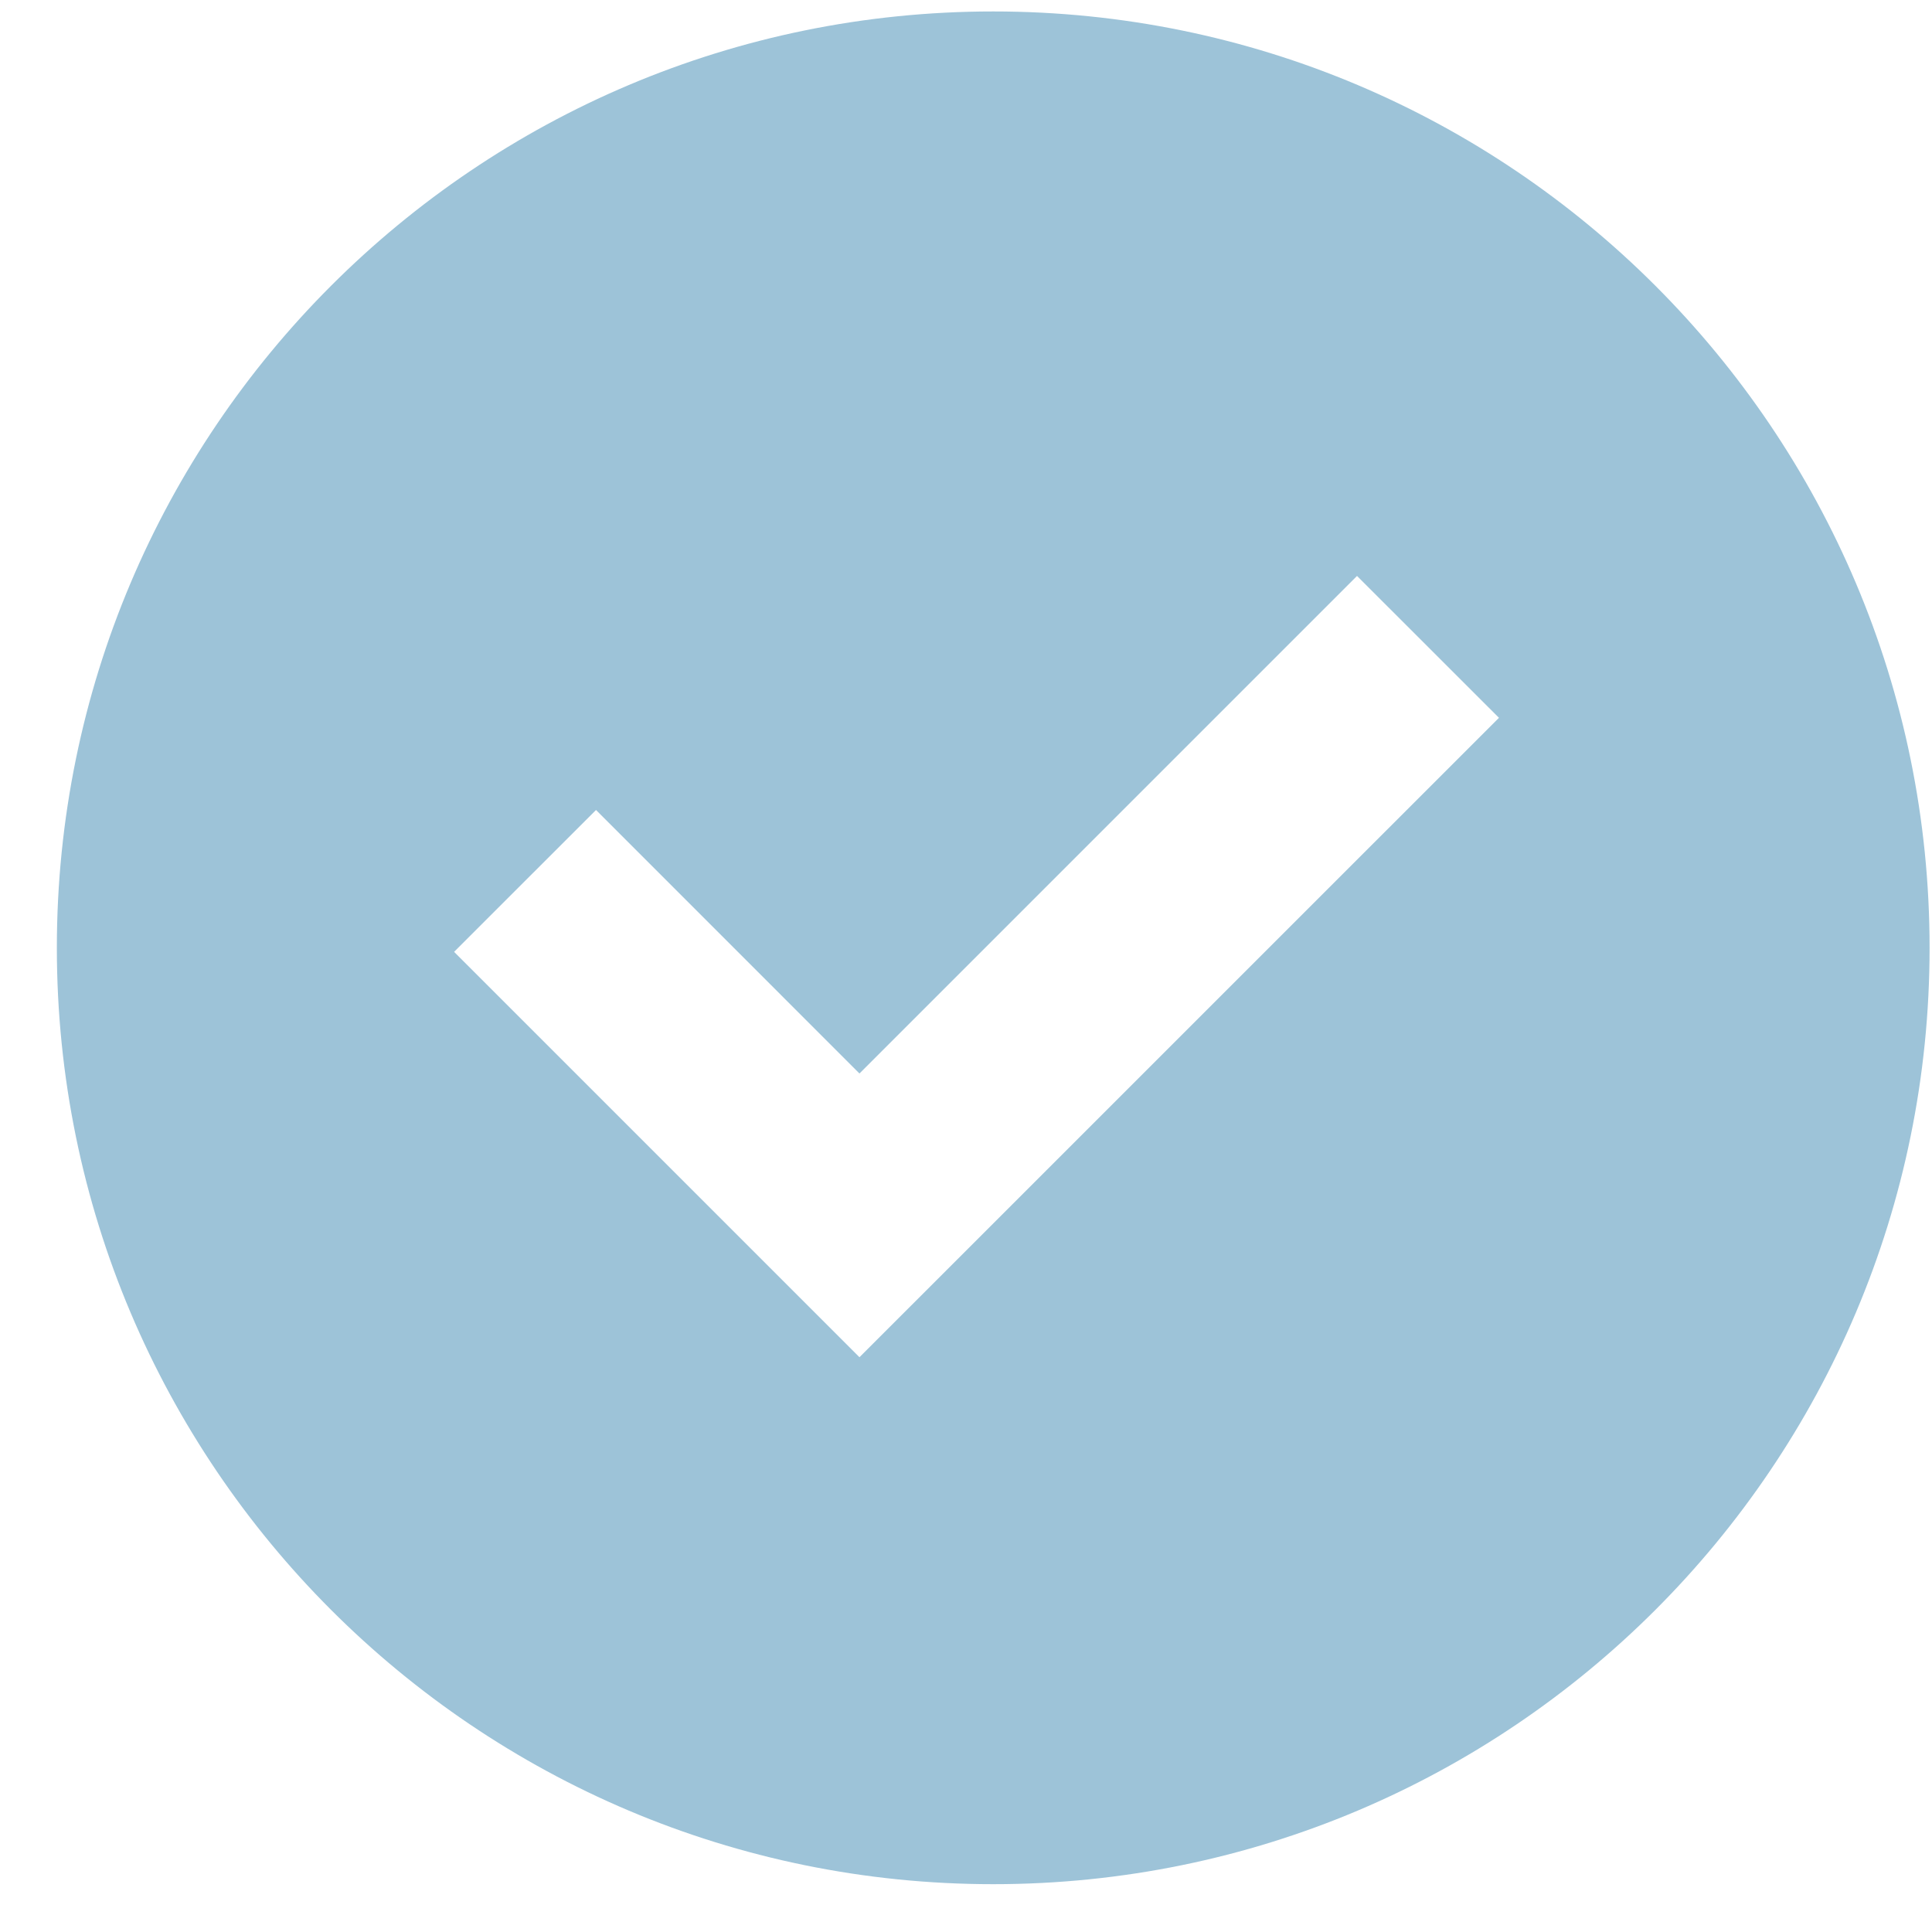
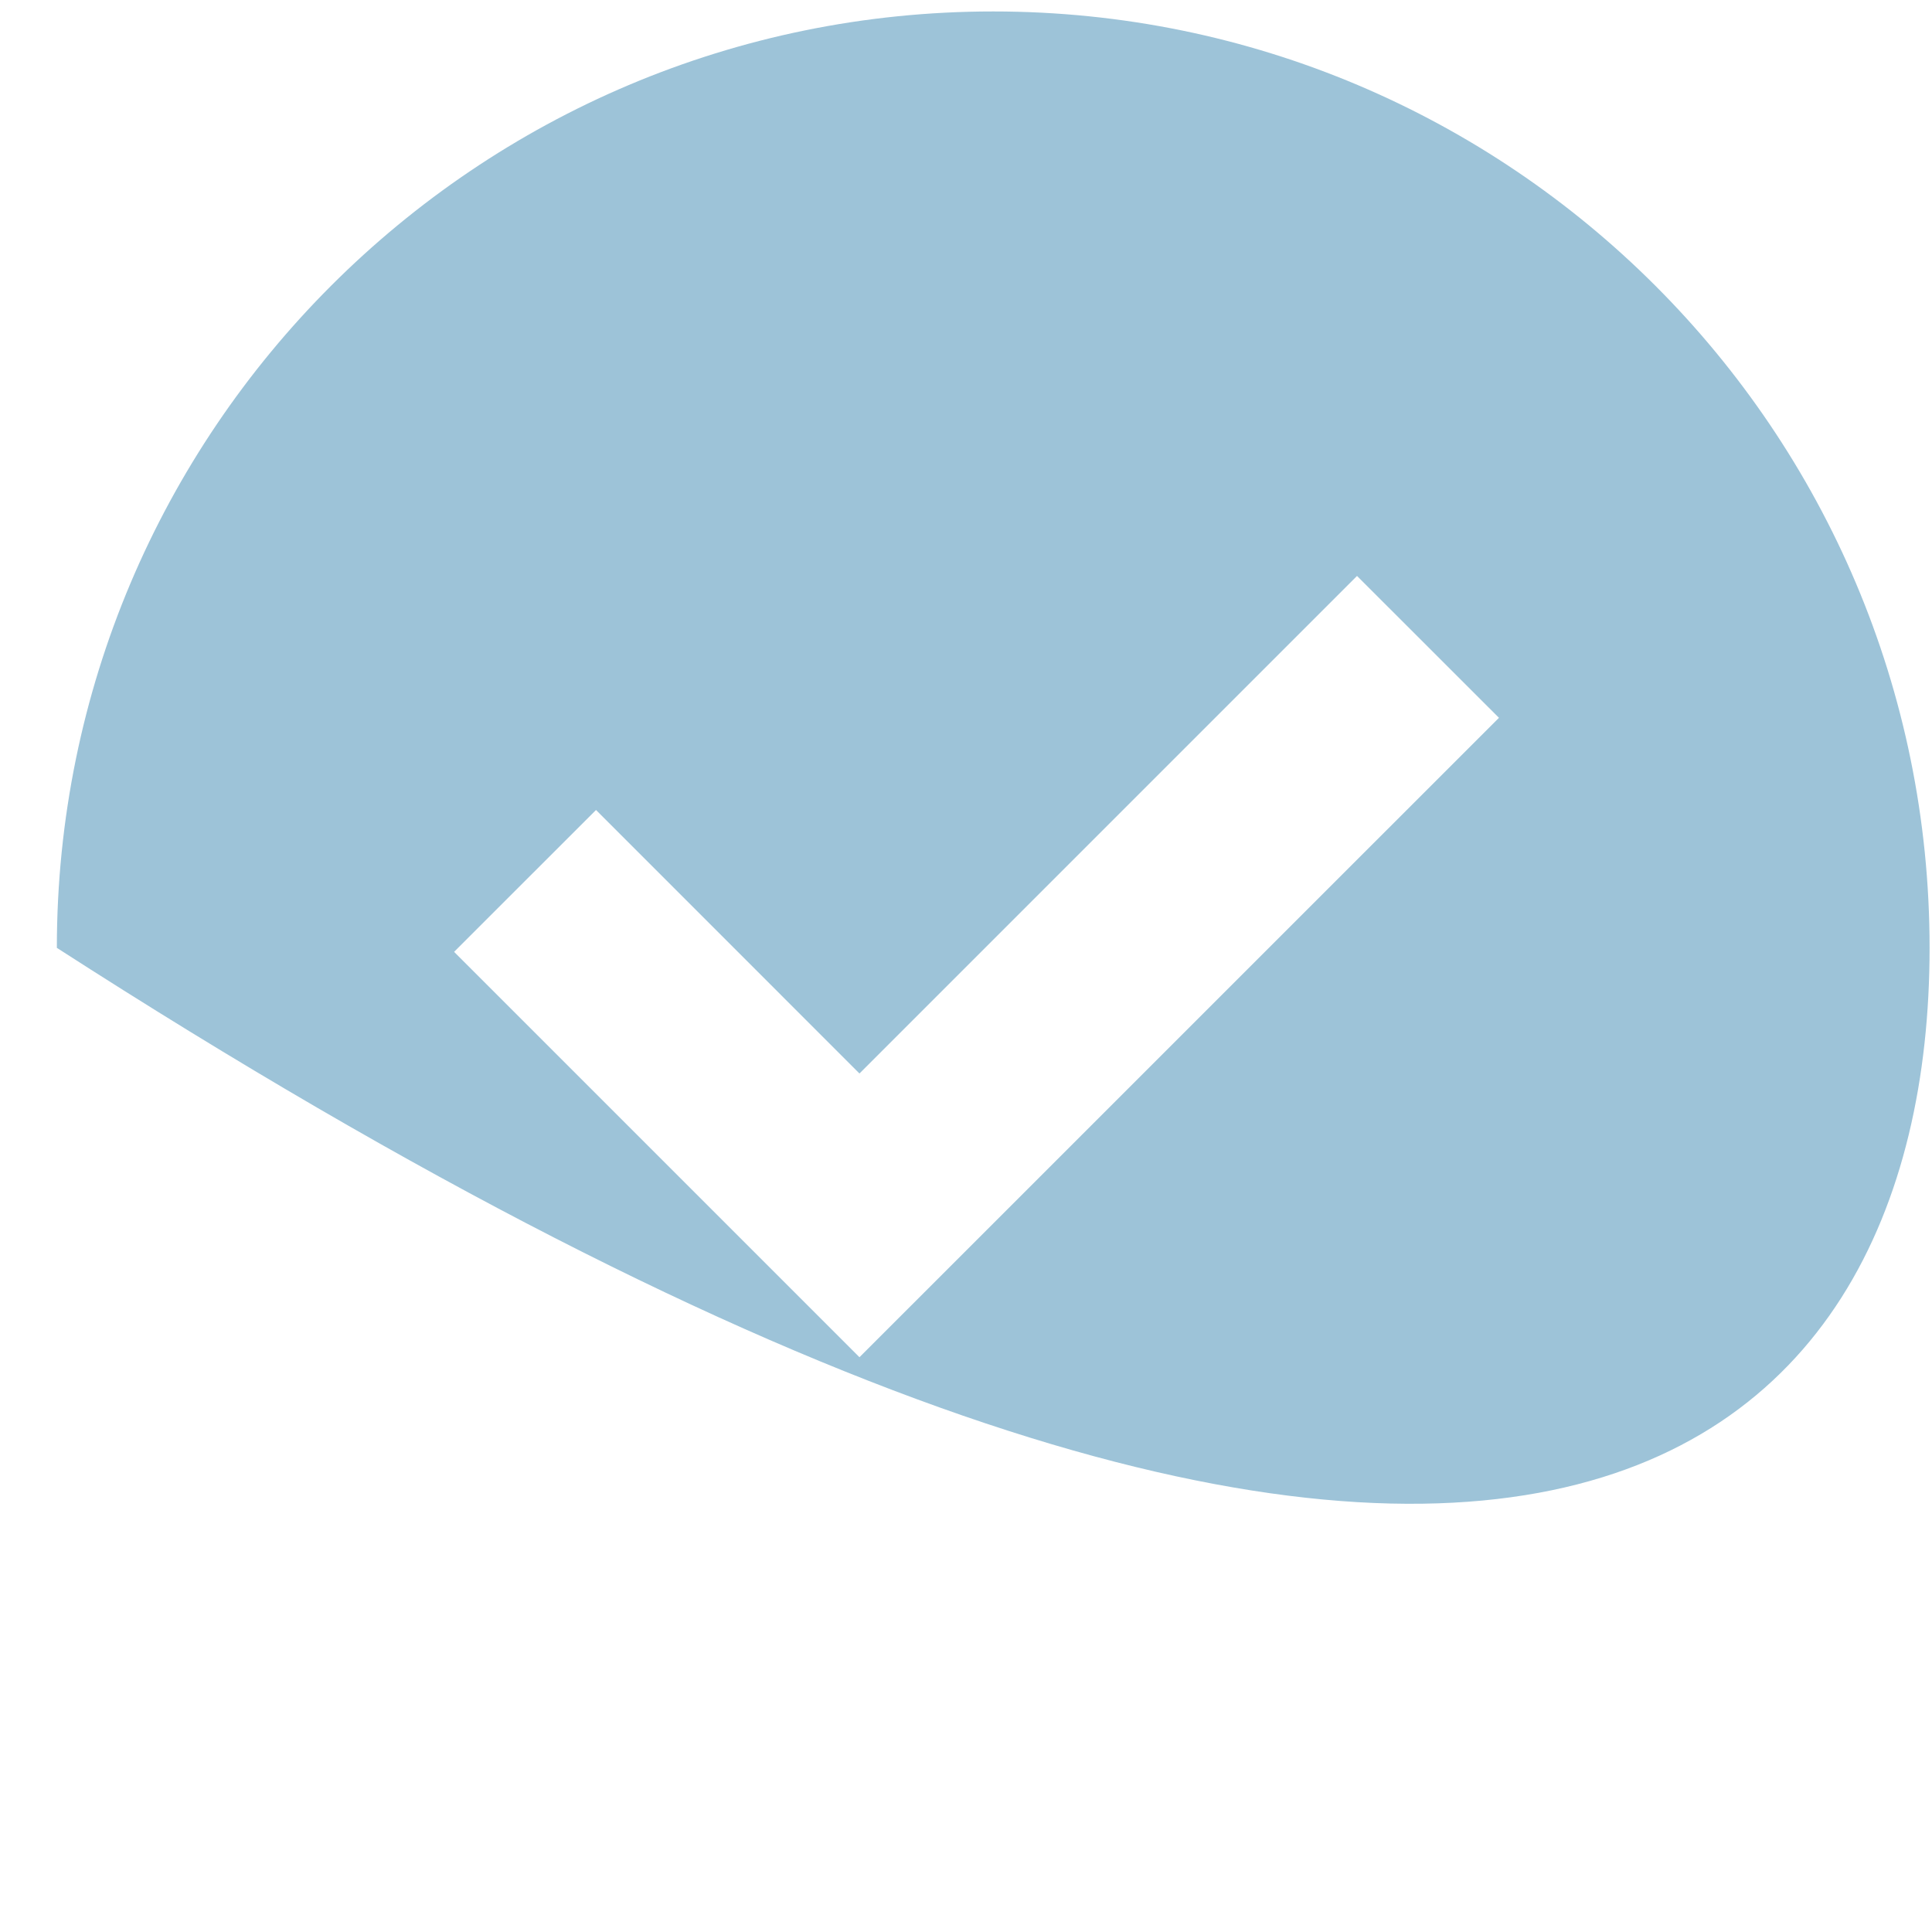
<svg xmlns="http://www.w3.org/2000/svg" width="28" height="28" viewBox="0 0 28 28" fill="none">
-   <path d="M14.395 0.166C6.9 0.166 0.824 6.242 0.824 13.737C0.824 21.231 6.9 27.307 14.395 27.307C21.89 27.307 27.965 21.231 27.965 13.737C27.965 6.242 21.89 0.166 14.395 0.166ZM12.456 19.67L6.581 13.795L8.638 11.739L12.456 15.558L19.667 8.347L21.724 10.403L12.456 19.67Z" fill="#9DC3D8" />
+   <path d="M14.395 0.166C6.9 0.166 0.824 6.242 0.824 13.737C21.89 27.307 27.965 21.231 27.965 13.737C27.965 6.242 21.89 0.166 14.395 0.166ZM12.456 19.67L6.581 13.795L8.638 11.739L12.456 15.558L19.667 8.347L21.724 10.403L12.456 19.67Z" fill="#9DC3D8" />
</svg>